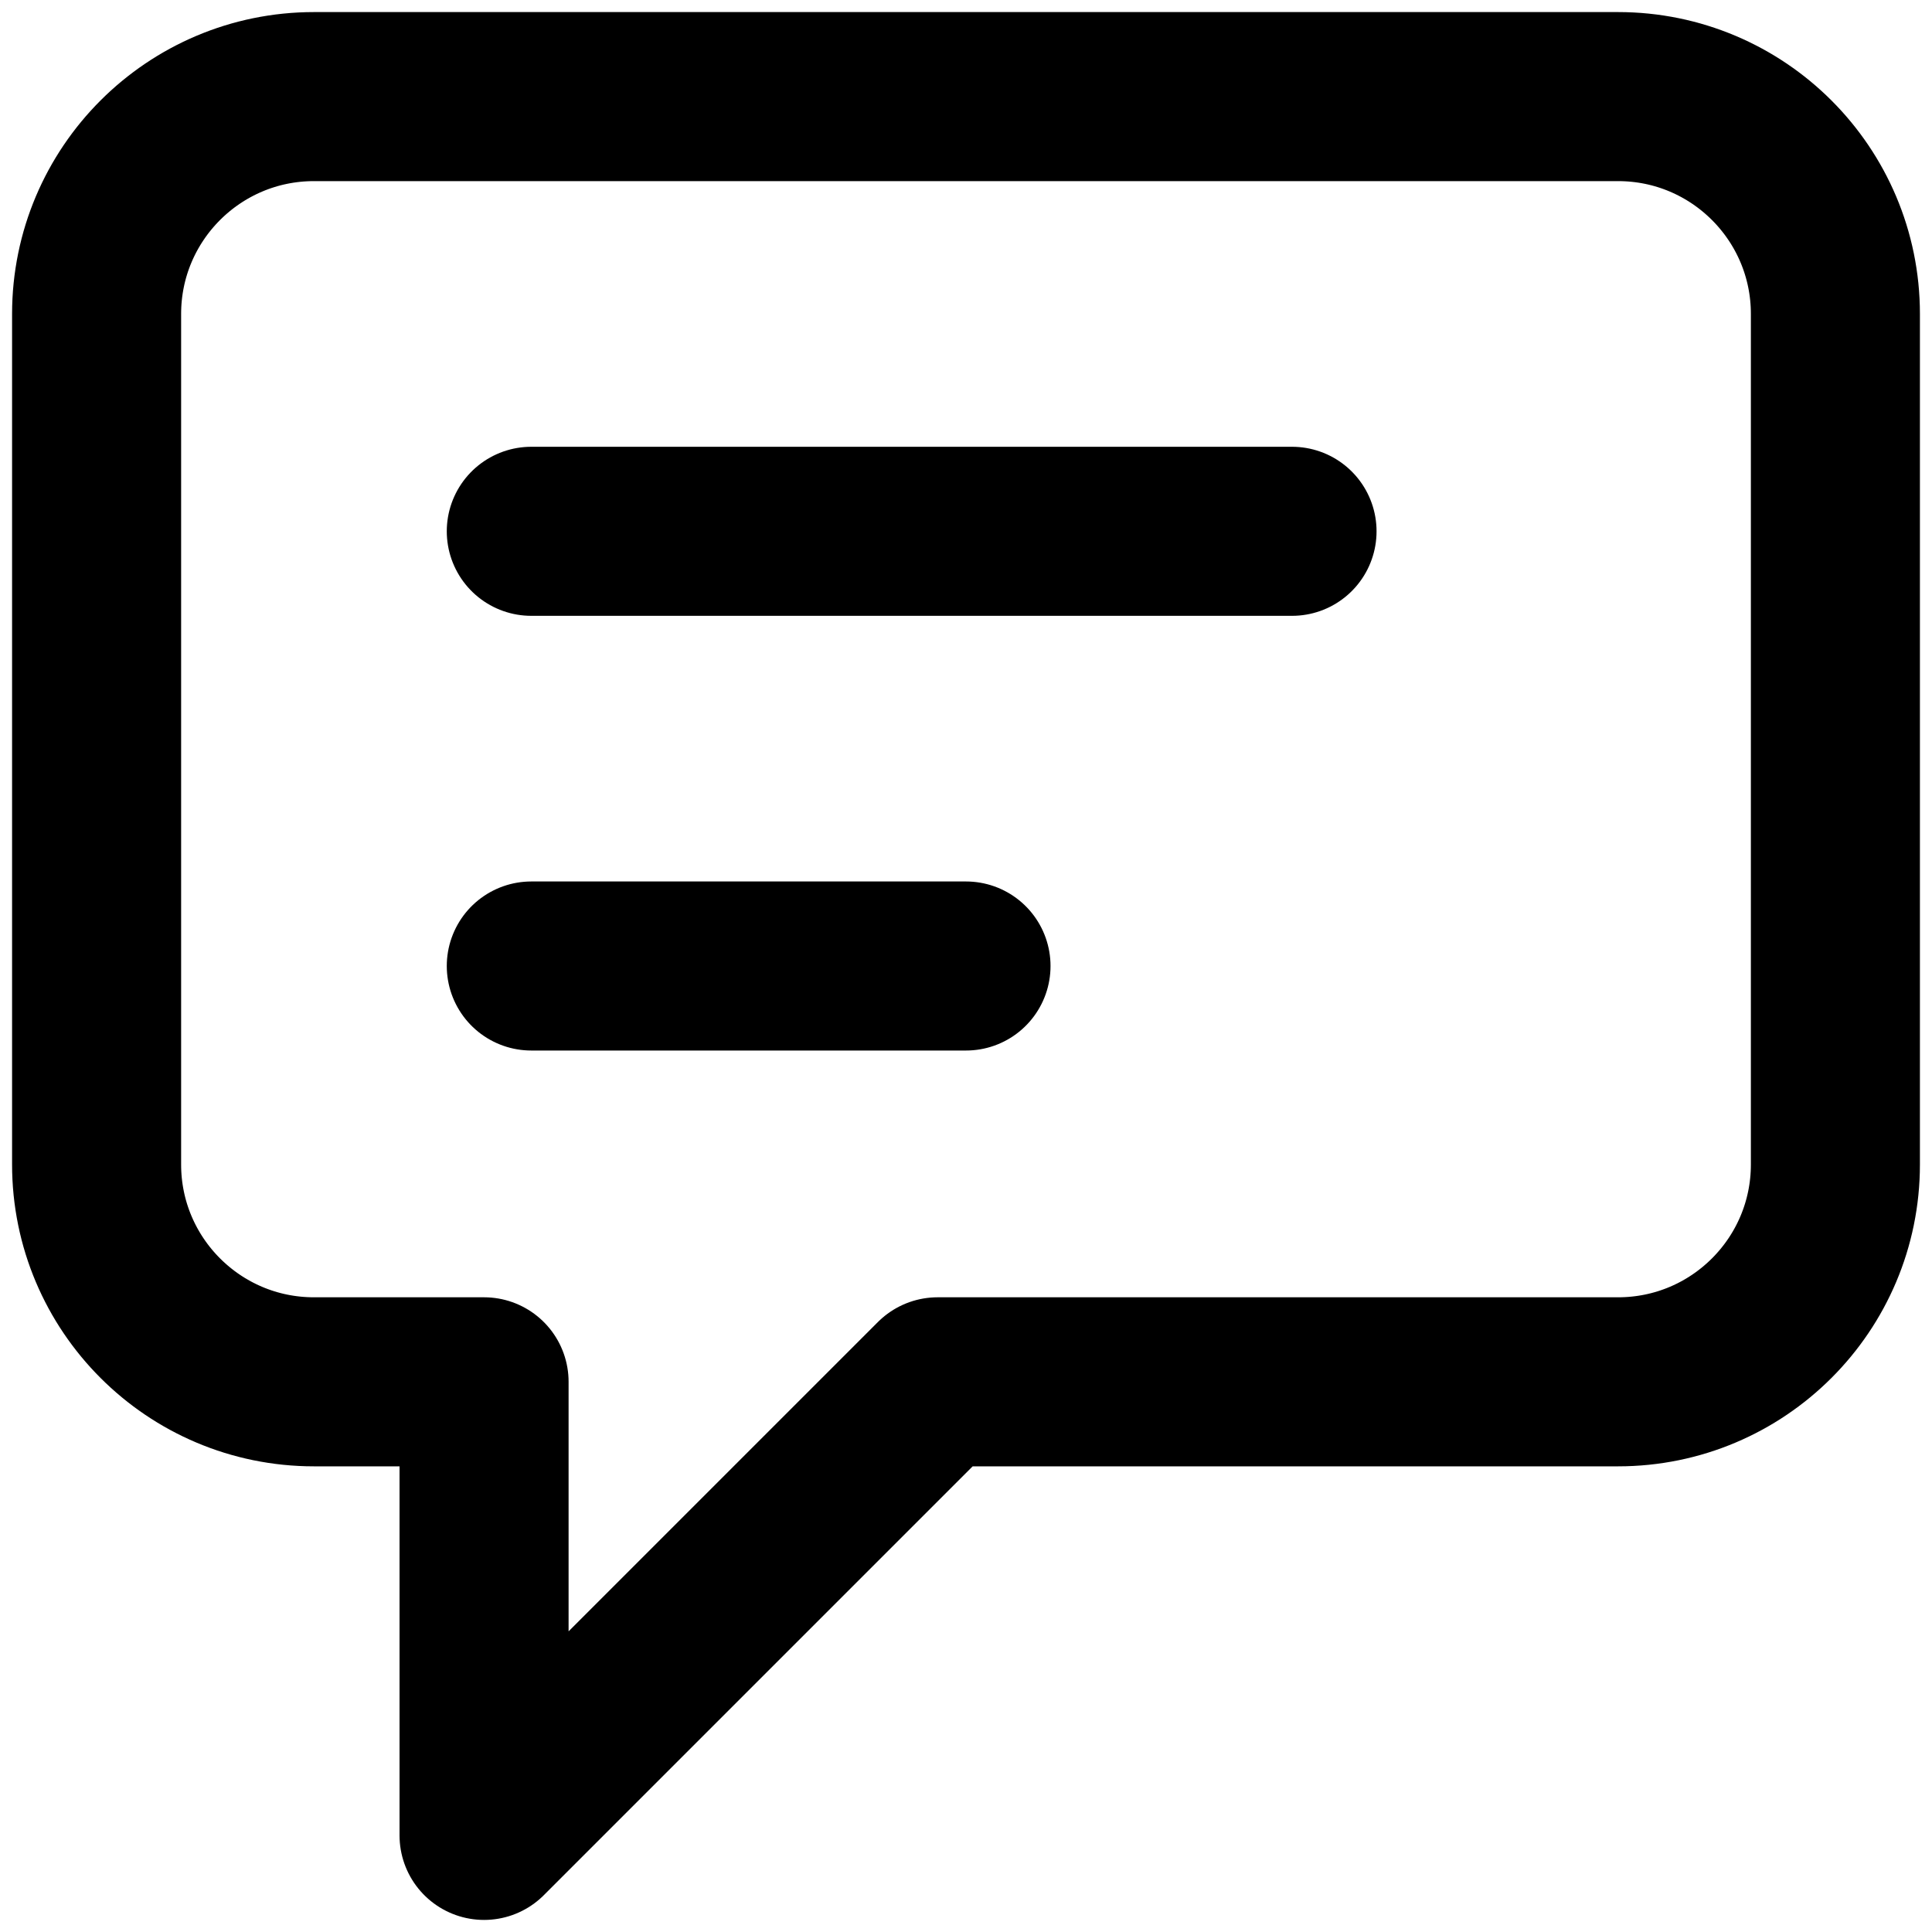
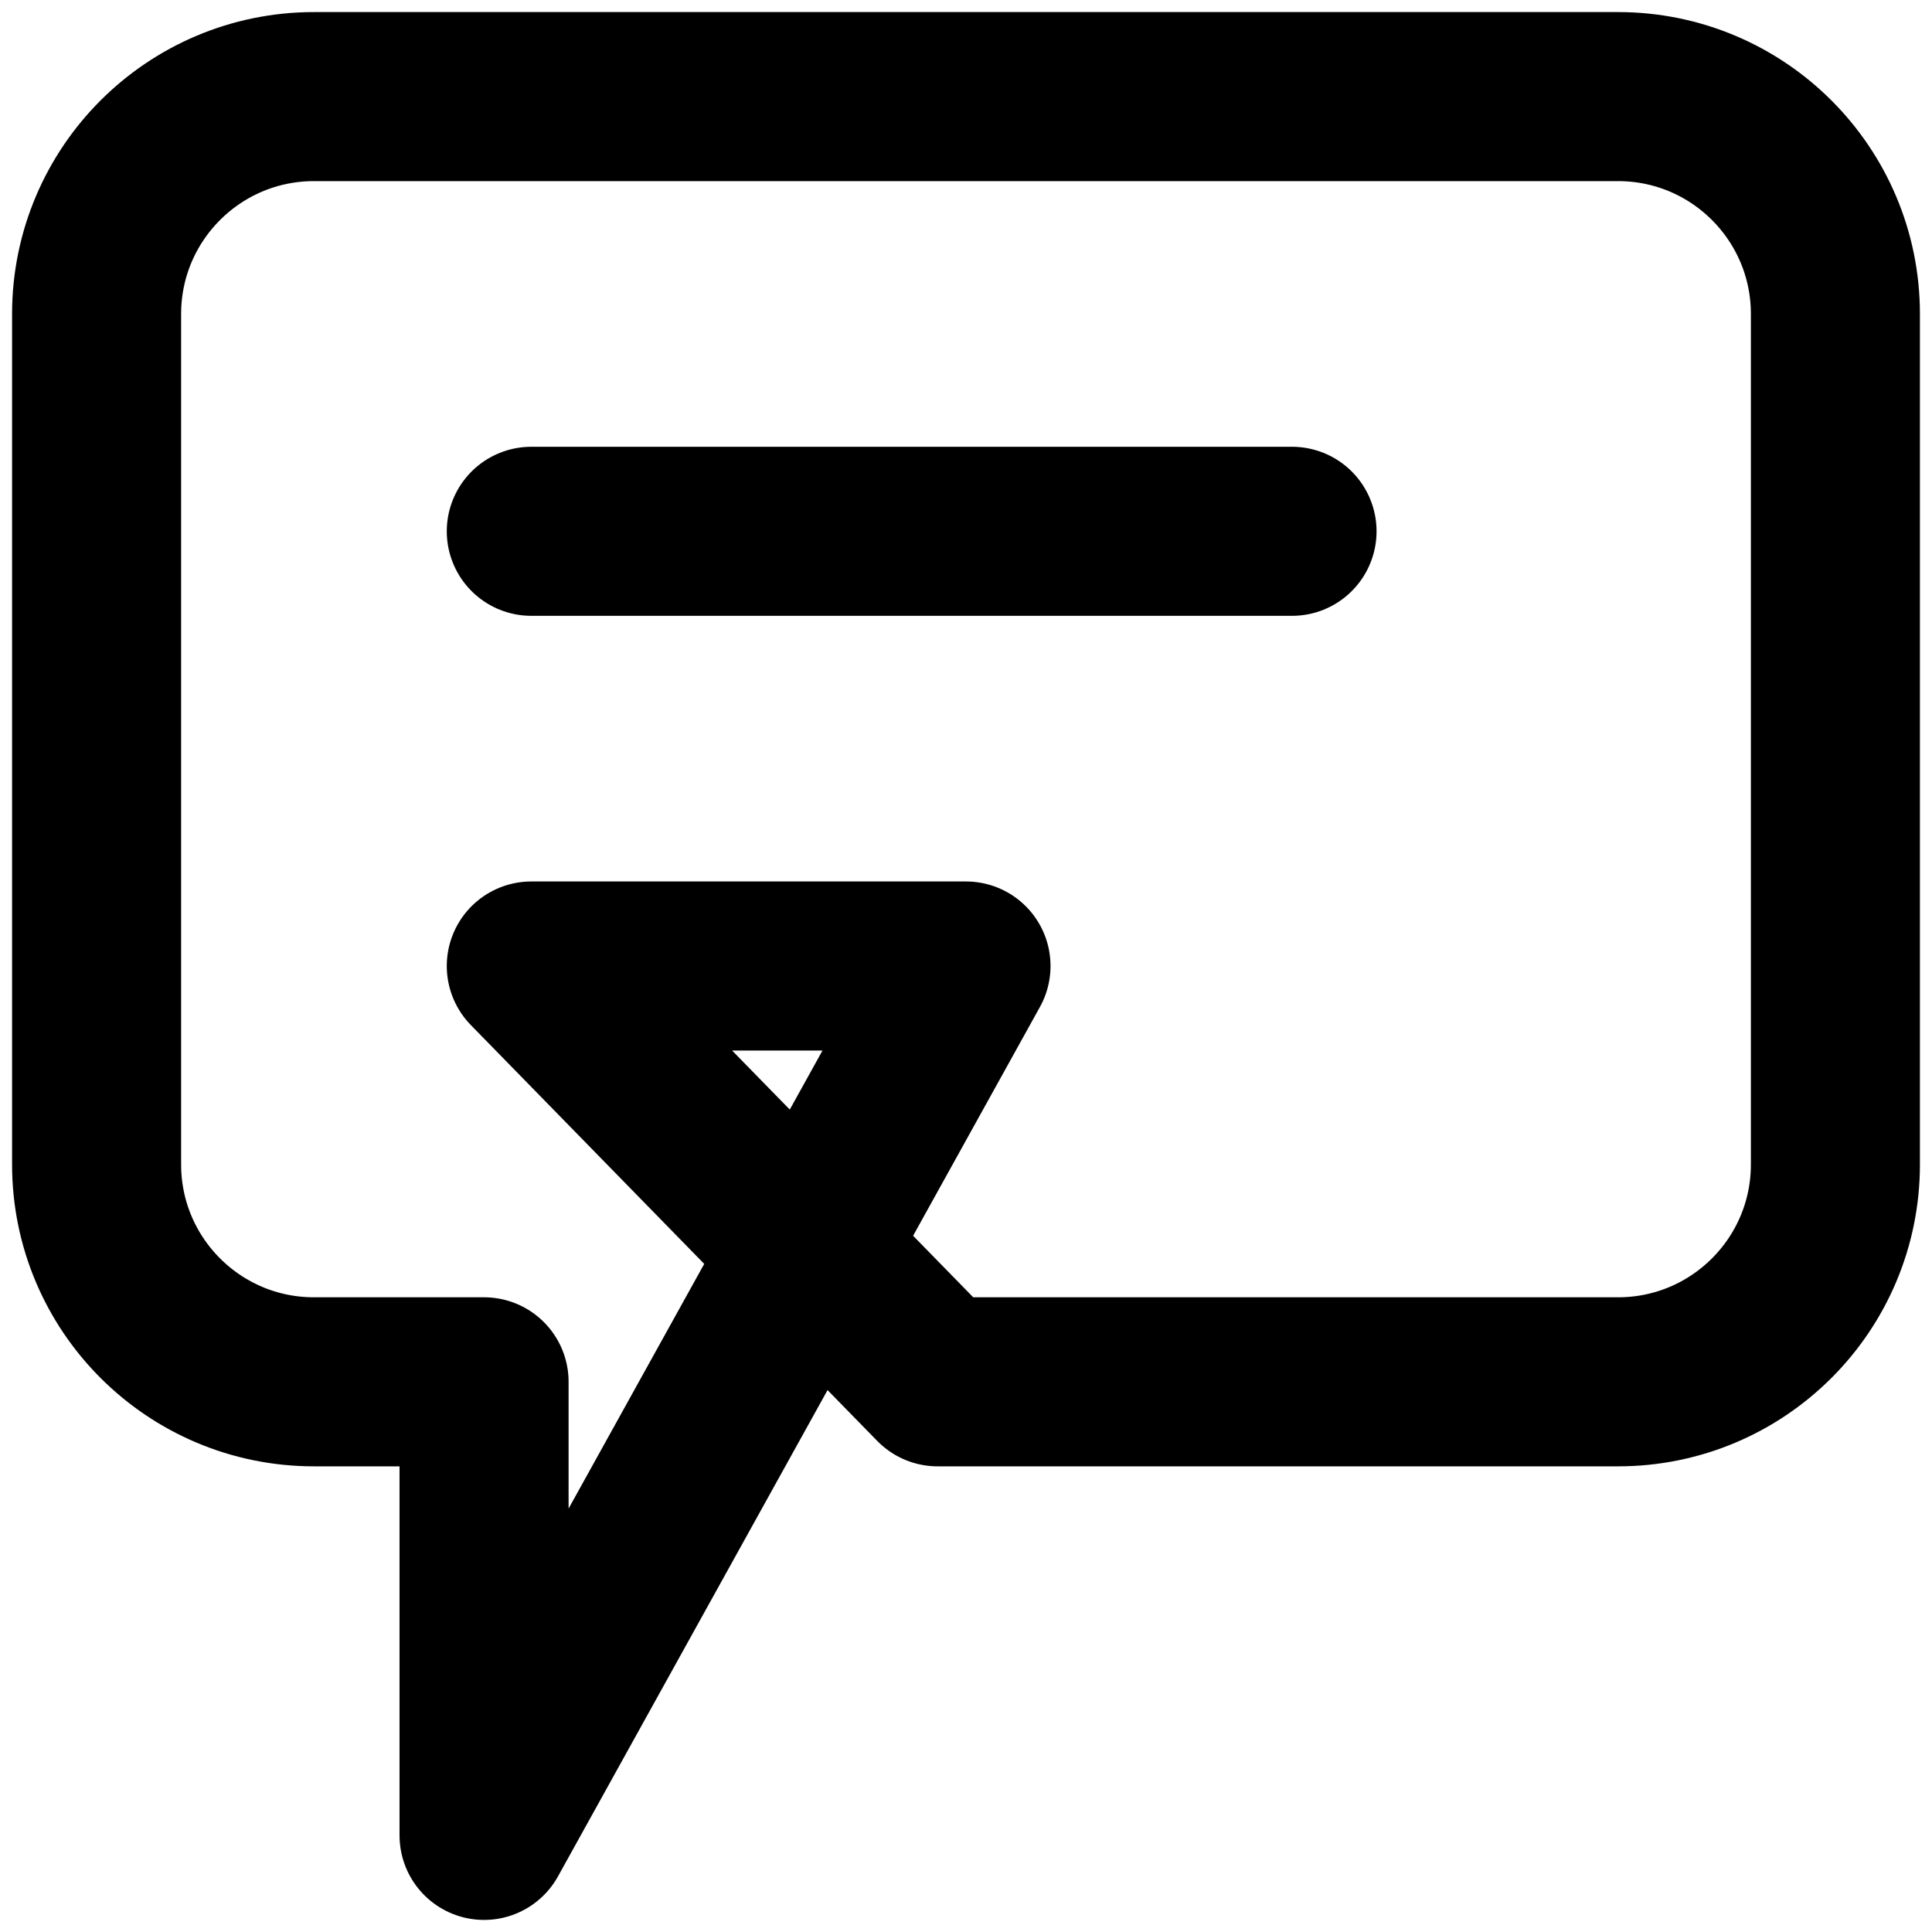
<svg xmlns="http://www.w3.org/2000/svg" width="40" height="40" viewBox="0 0 40 40" fill="none">
-   <path d="M11 11H26.75M11 20H20M19.413 28.609L10.022 38V28.609H6.5C4.015 28.609 2 26.594 2 24.109V6.5C2 4.015 4.015 2 6.5 2H33.5C35.985 2 38 4.015 38 6.5V24.109C38 26.594 35.985 28.609 33.5 28.609H19.413Z" stroke="black" stroke-width="3.5" stroke-linecap="round" stroke-linejoin="round" />
+   <path d="M11 11H26.75M11 20H20L10.022 38V28.609H6.5C4.015 28.609 2 26.594 2 24.109V6.5C2 4.015 4.015 2 6.5 2H33.5C35.985 2 38 4.015 38 6.5V24.109C38 26.594 35.985 28.609 33.5 28.609H19.413Z" stroke="black" stroke-width="3.5" stroke-linecap="round" stroke-linejoin="round" />
</svg>